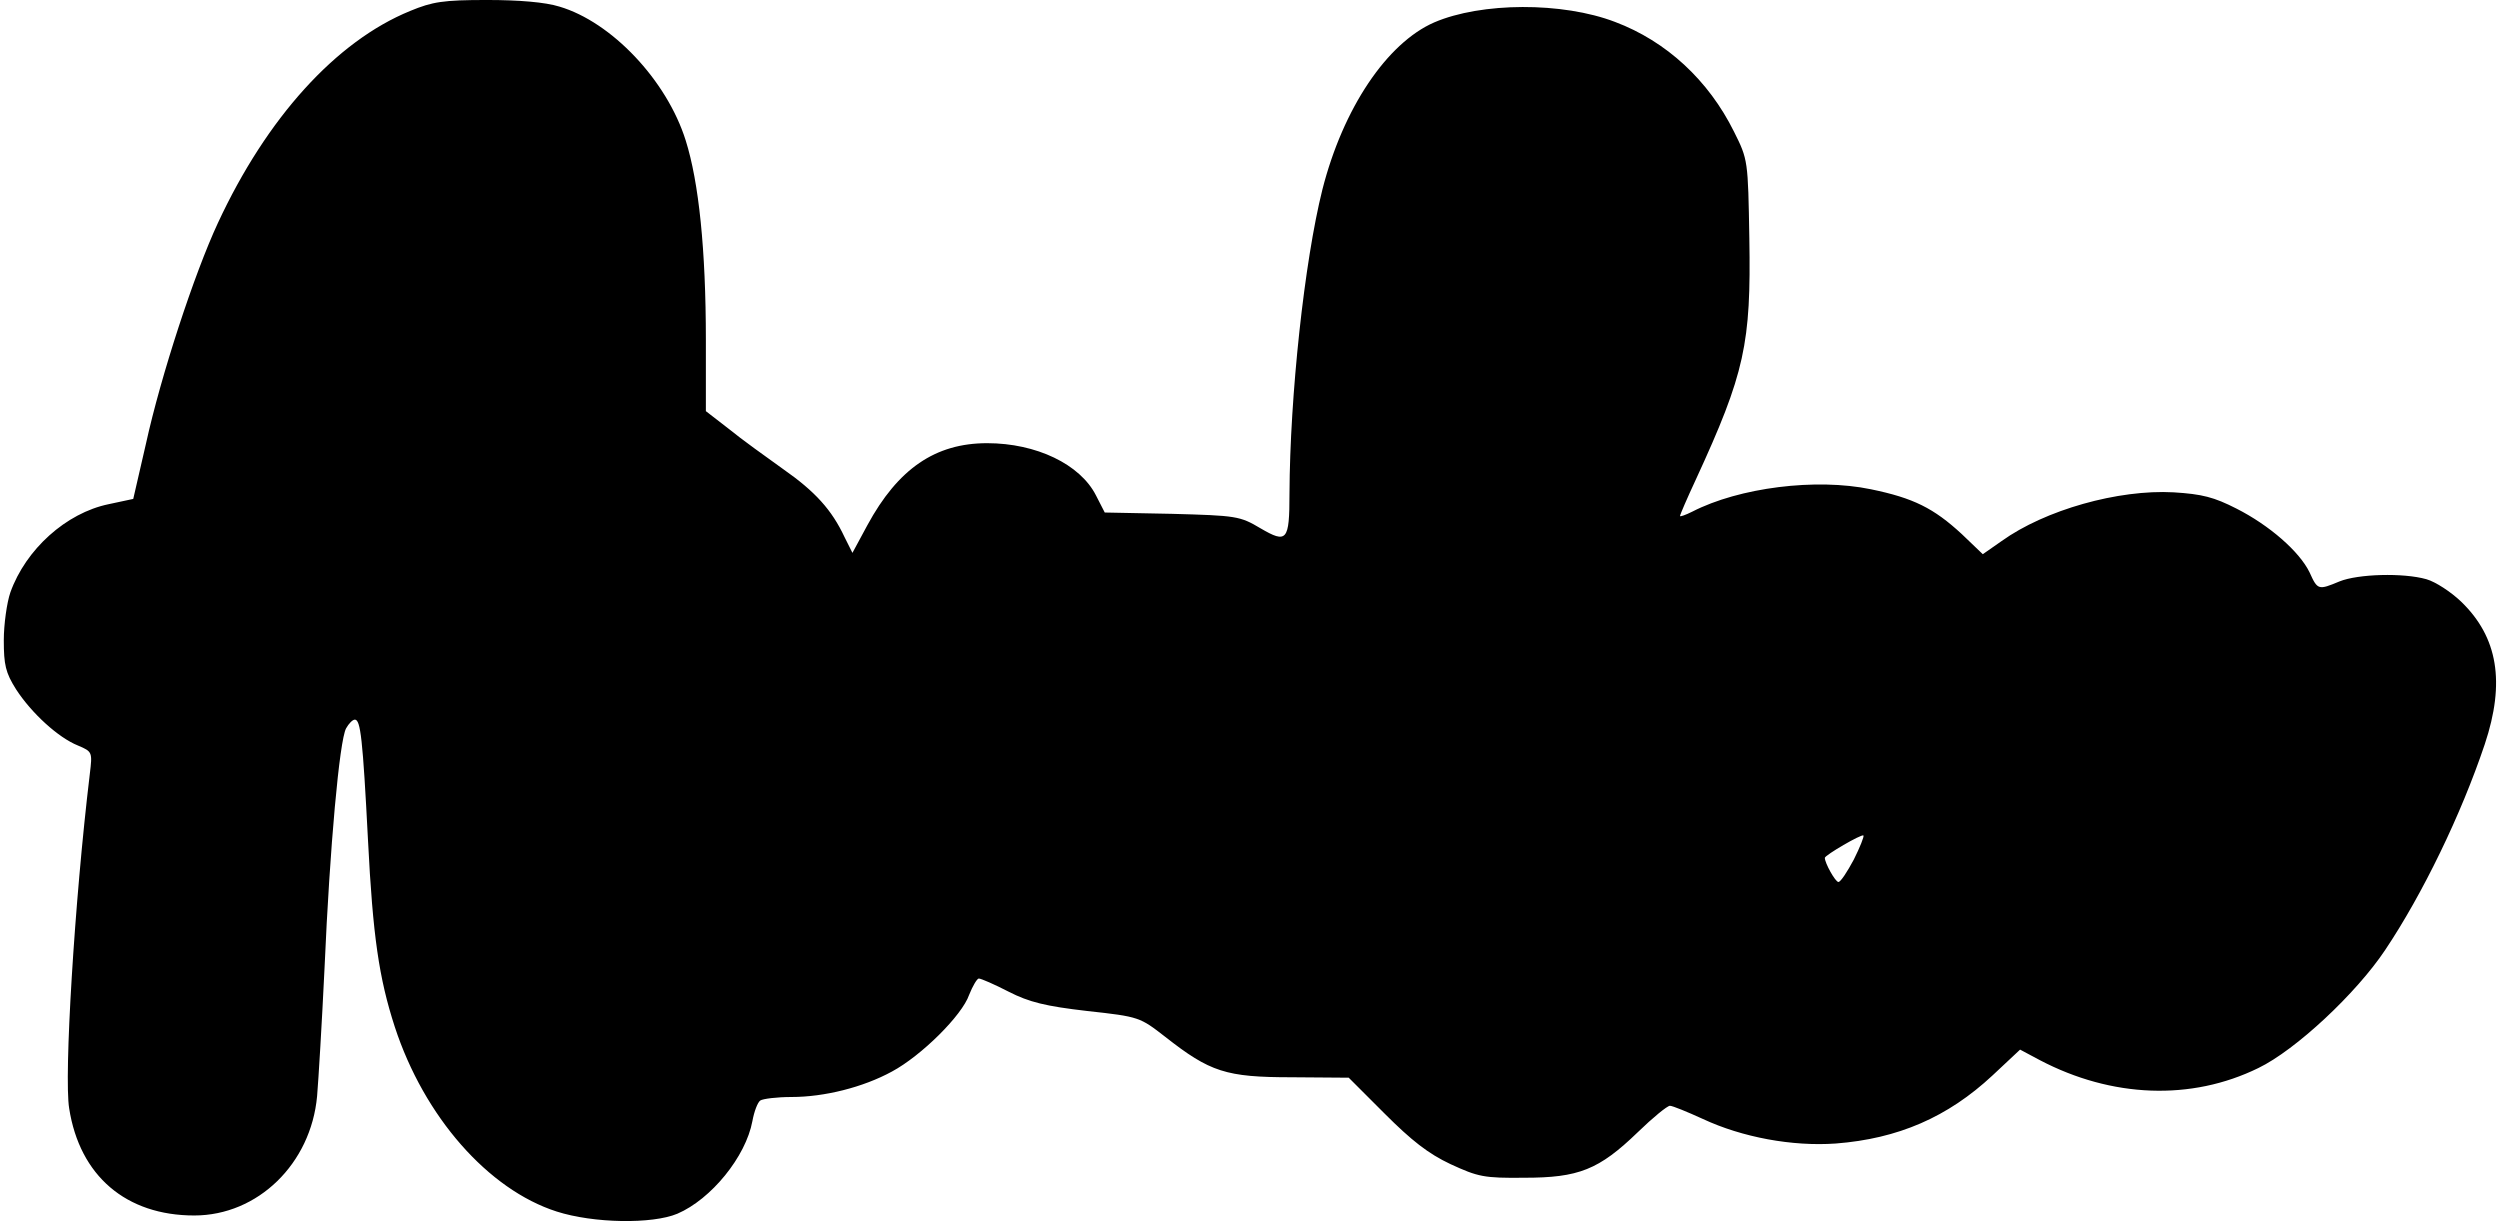
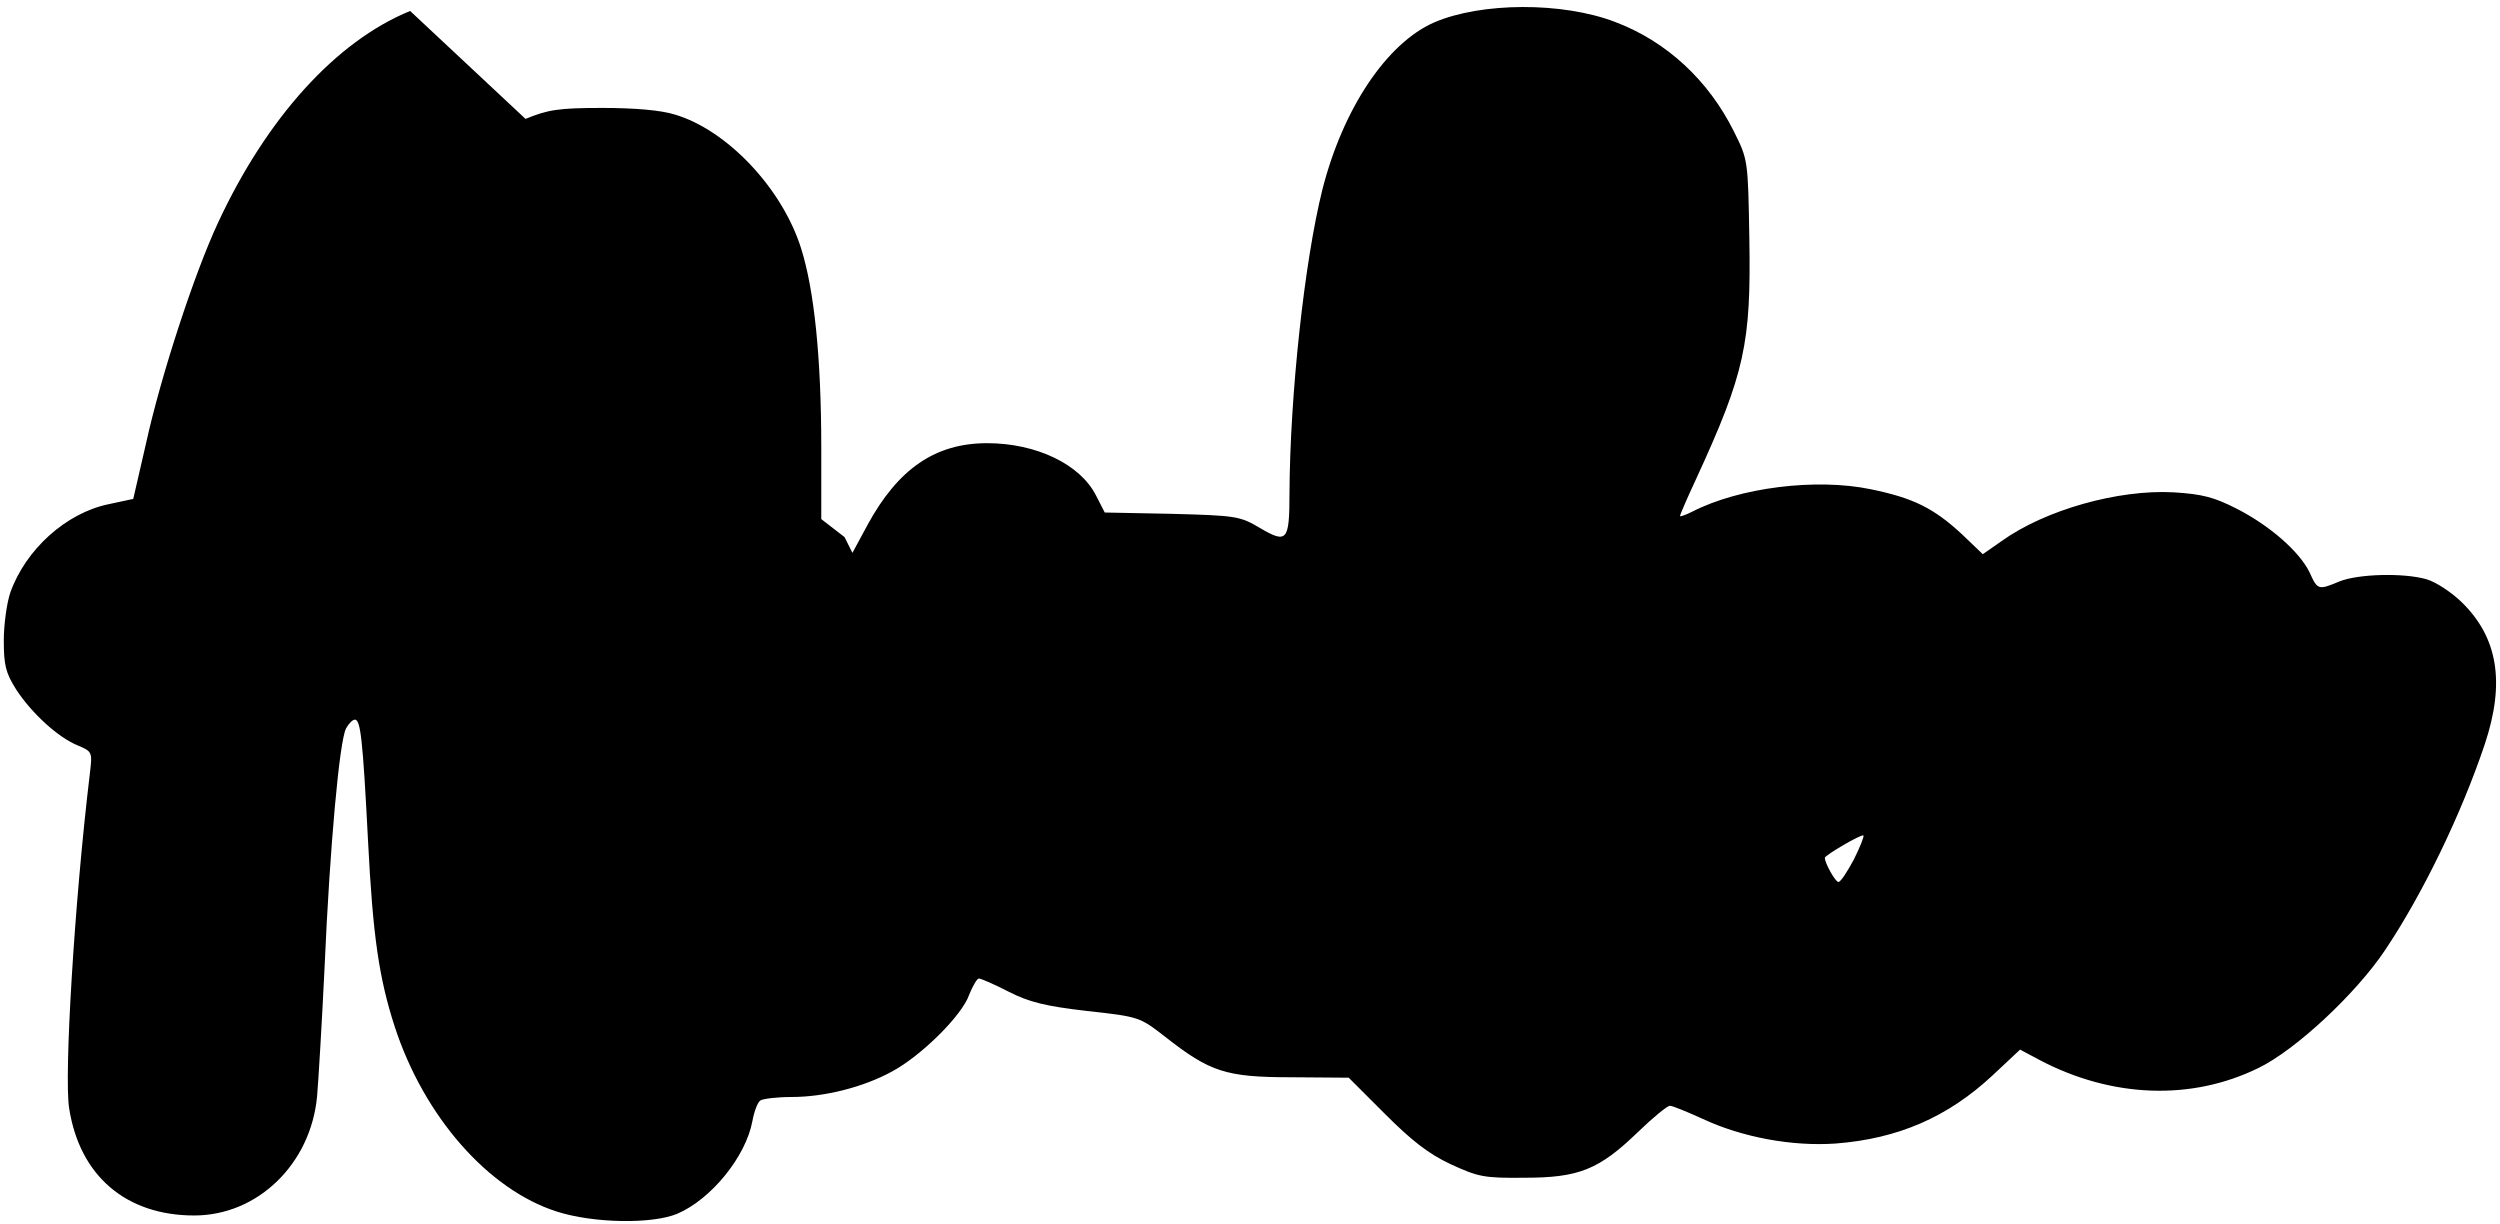
<svg xmlns="http://www.w3.org/2000/svg" version="1.0" width="425.963pt" height="208.595pt" viewBox="0 0 568 279" preserveAspectRatio="xMidYMid meet">
  <g transform="translate(0,279) scale(0.1,-0.1)" fill="#000000" stroke="none">
-     <path d="M926 2765 c-169 -69 -327 -244 -438 -483 -54 -116 -130 -348 -164 -503 l-29 -126 -56 -12 c-97 -20 -189 -103 -224 -201 -8 -23 -15 -73 -15 -109 0 -56 4 -74 28 -112 35 -54 96 -110 141 -128 33 -14 33 -15 27 -65 -35 -291 -59 -689 -47 -762 24 -154 130 -244 285 -244 145 0 266 118 280 272 3 35 11 167 17 293 12 276 34 517 49 545 6 11 15 20 20 20 13 0 18 -42 30 -275 11 -218 25 -314 61 -425 67 -205 213 -371 369 -421 84 -27 218 -29 275 -5 77 33 156 130 171 211 4 22 12 43 18 47 6 4 38 8 71 8 75 0 163 22 229 58 67 36 160 128 176 175 8 20 18 37 22 37 5 0 35 -13 68 -30 47 -24 84 -33 179 -44 119 -13 120 -14 178 -59 102 -80 138 -92 288 -92 l130 -1 82 -82 c61 -61 99 -91 150 -115 63 -29 76 -32 168 -31 124 0 170 18 259 104 34 33 67 60 73 60 6 0 40 -14 75 -30 90 -42 204 -63 303 -56 142 11 255 60 357 155 l63 59 45 -24 c164 -86 345 -93 498 -18 85 41 223 170 289 269 85 127 173 308 227 469 47 141 30 244 -54 325 -23 22 -58 45 -79 51 -53 15 -156 12 -198 -5 -48 -20 -50 -20 -68 20 -23 48 -92 108 -167 146 -51 26 -78 33 -143 37 -126 7 -293 -40 -392 -111 l-43 -30 -48 46 c-64 59 -110 82 -207 102 -125 26 -300 4 -407 -51 -16 -8 -28 -12 -28 -10 0 3 16 40 36 83 112 243 126 310 122 549 -3 179 -3 180 -35 244 -58 117 -154 206 -271 250 -120 46 -305 45 -412 -1 -108 -47 -208 -196 -255 -381 -41 -164 -74 -470 -75 -693 0 -108 -6 -114 -66 -79 -47 28 -55 29 -202 33 l-153 3 -20 39 c-36 71 -136 119 -248 119 -118 0 -203 -58 -273 -187 l-34 -63 -18 36 c-29 62 -67 104 -140 155 -39 28 -95 68 -123 91 l-53 41 0 162 c0 206 -16 360 -46 455 -43 137 -169 270 -288 305 -32 10 -92 15 -165 15 -100 0 -124 -4 -175 -25z m3290 -1934 c-15 -28 -30 -51 -35 -51 -7 0 -31 43 -31 55 0 6 84 55 88 51 2 -2 -8 -27 -22 -55z" />
+     <path d="M926 2765 c-169 -69 -327 -244 -438 -483 -54 -116 -130 -348 -164 -503 l-29 -126 -56 -12 c-97 -20 -189 -103 -224 -201 -8 -23 -15 -73 -15 -109 0 -56 4 -74 28 -112 35 -54 96 -110 141 -128 33 -14 33 -15 27 -65 -35 -291 -59 -689 -47 -762 24 -154 130 -244 285 -244 145 0 266 118 280 272 3 35 11 167 17 293 12 276 34 517 49 545 6 11 15 20 20 20 13 0 18 -42 30 -275 11 -218 25 -314 61 -425 67 -205 213 -371 369 -421 84 -27 218 -29 275 -5 77 33 156 130 171 211 4 22 12 43 18 47 6 4 38 8 71 8 75 0 163 22 229 58 67 36 160 128 176 175 8 20 18 37 22 37 5 0 35 -13 68 -30 47 -24 84 -33 179 -44 119 -13 120 -14 178 -59 102 -80 138 -92 288 -92 l130 -1 82 -82 c61 -61 99 -91 150 -115 63 -29 76 -32 168 -31 124 0 170 18 259 104 34 33 67 60 73 60 6 0 40 -14 75 -30 90 -42 204 -63 303 -56 142 11 255 60 357 155 l63 59 45 -24 c164 -86 345 -93 498 -18 85 41 223 170 289 269 85 127 173 308 227 469 47 141 30 244 -54 325 -23 22 -58 45 -79 51 -53 15 -156 12 -198 -5 -48 -20 -50 -20 -68 20 -23 48 -92 108 -167 146 -51 26 -78 33 -143 37 -126 7 -293 -40 -392 -111 l-43 -30 -48 46 c-64 59 -110 82 -207 102 -125 26 -300 4 -407 -51 -16 -8 -28 -12 -28 -10 0 3 16 40 36 83 112 243 126 310 122 549 -3 179 -3 180 -35 244 -58 117 -154 206 -271 250 -120 46 -305 45 -412 -1 -108 -47 -208 -196 -255 -381 -41 -164 -74 -470 -75 -693 0 -108 -6 -114 -66 -79 -47 28 -55 29 -202 33 l-153 3 -20 39 c-36 71 -136 119 -248 119 -118 0 -203 -58 -273 -187 l-34 -63 -18 36 l-53 41 0 162 c0 206 -16 360 -46 455 -43 137 -169 270 -288 305 -32 10 -92 15 -165 15 -100 0 -124 -4 -175 -25z m3290 -1934 c-15 -28 -30 -51 -35 -51 -7 0 -31 43 -31 55 0 6 84 55 88 51 2 -2 -8 -27 -22 -55z" />
  </g>
</svg>